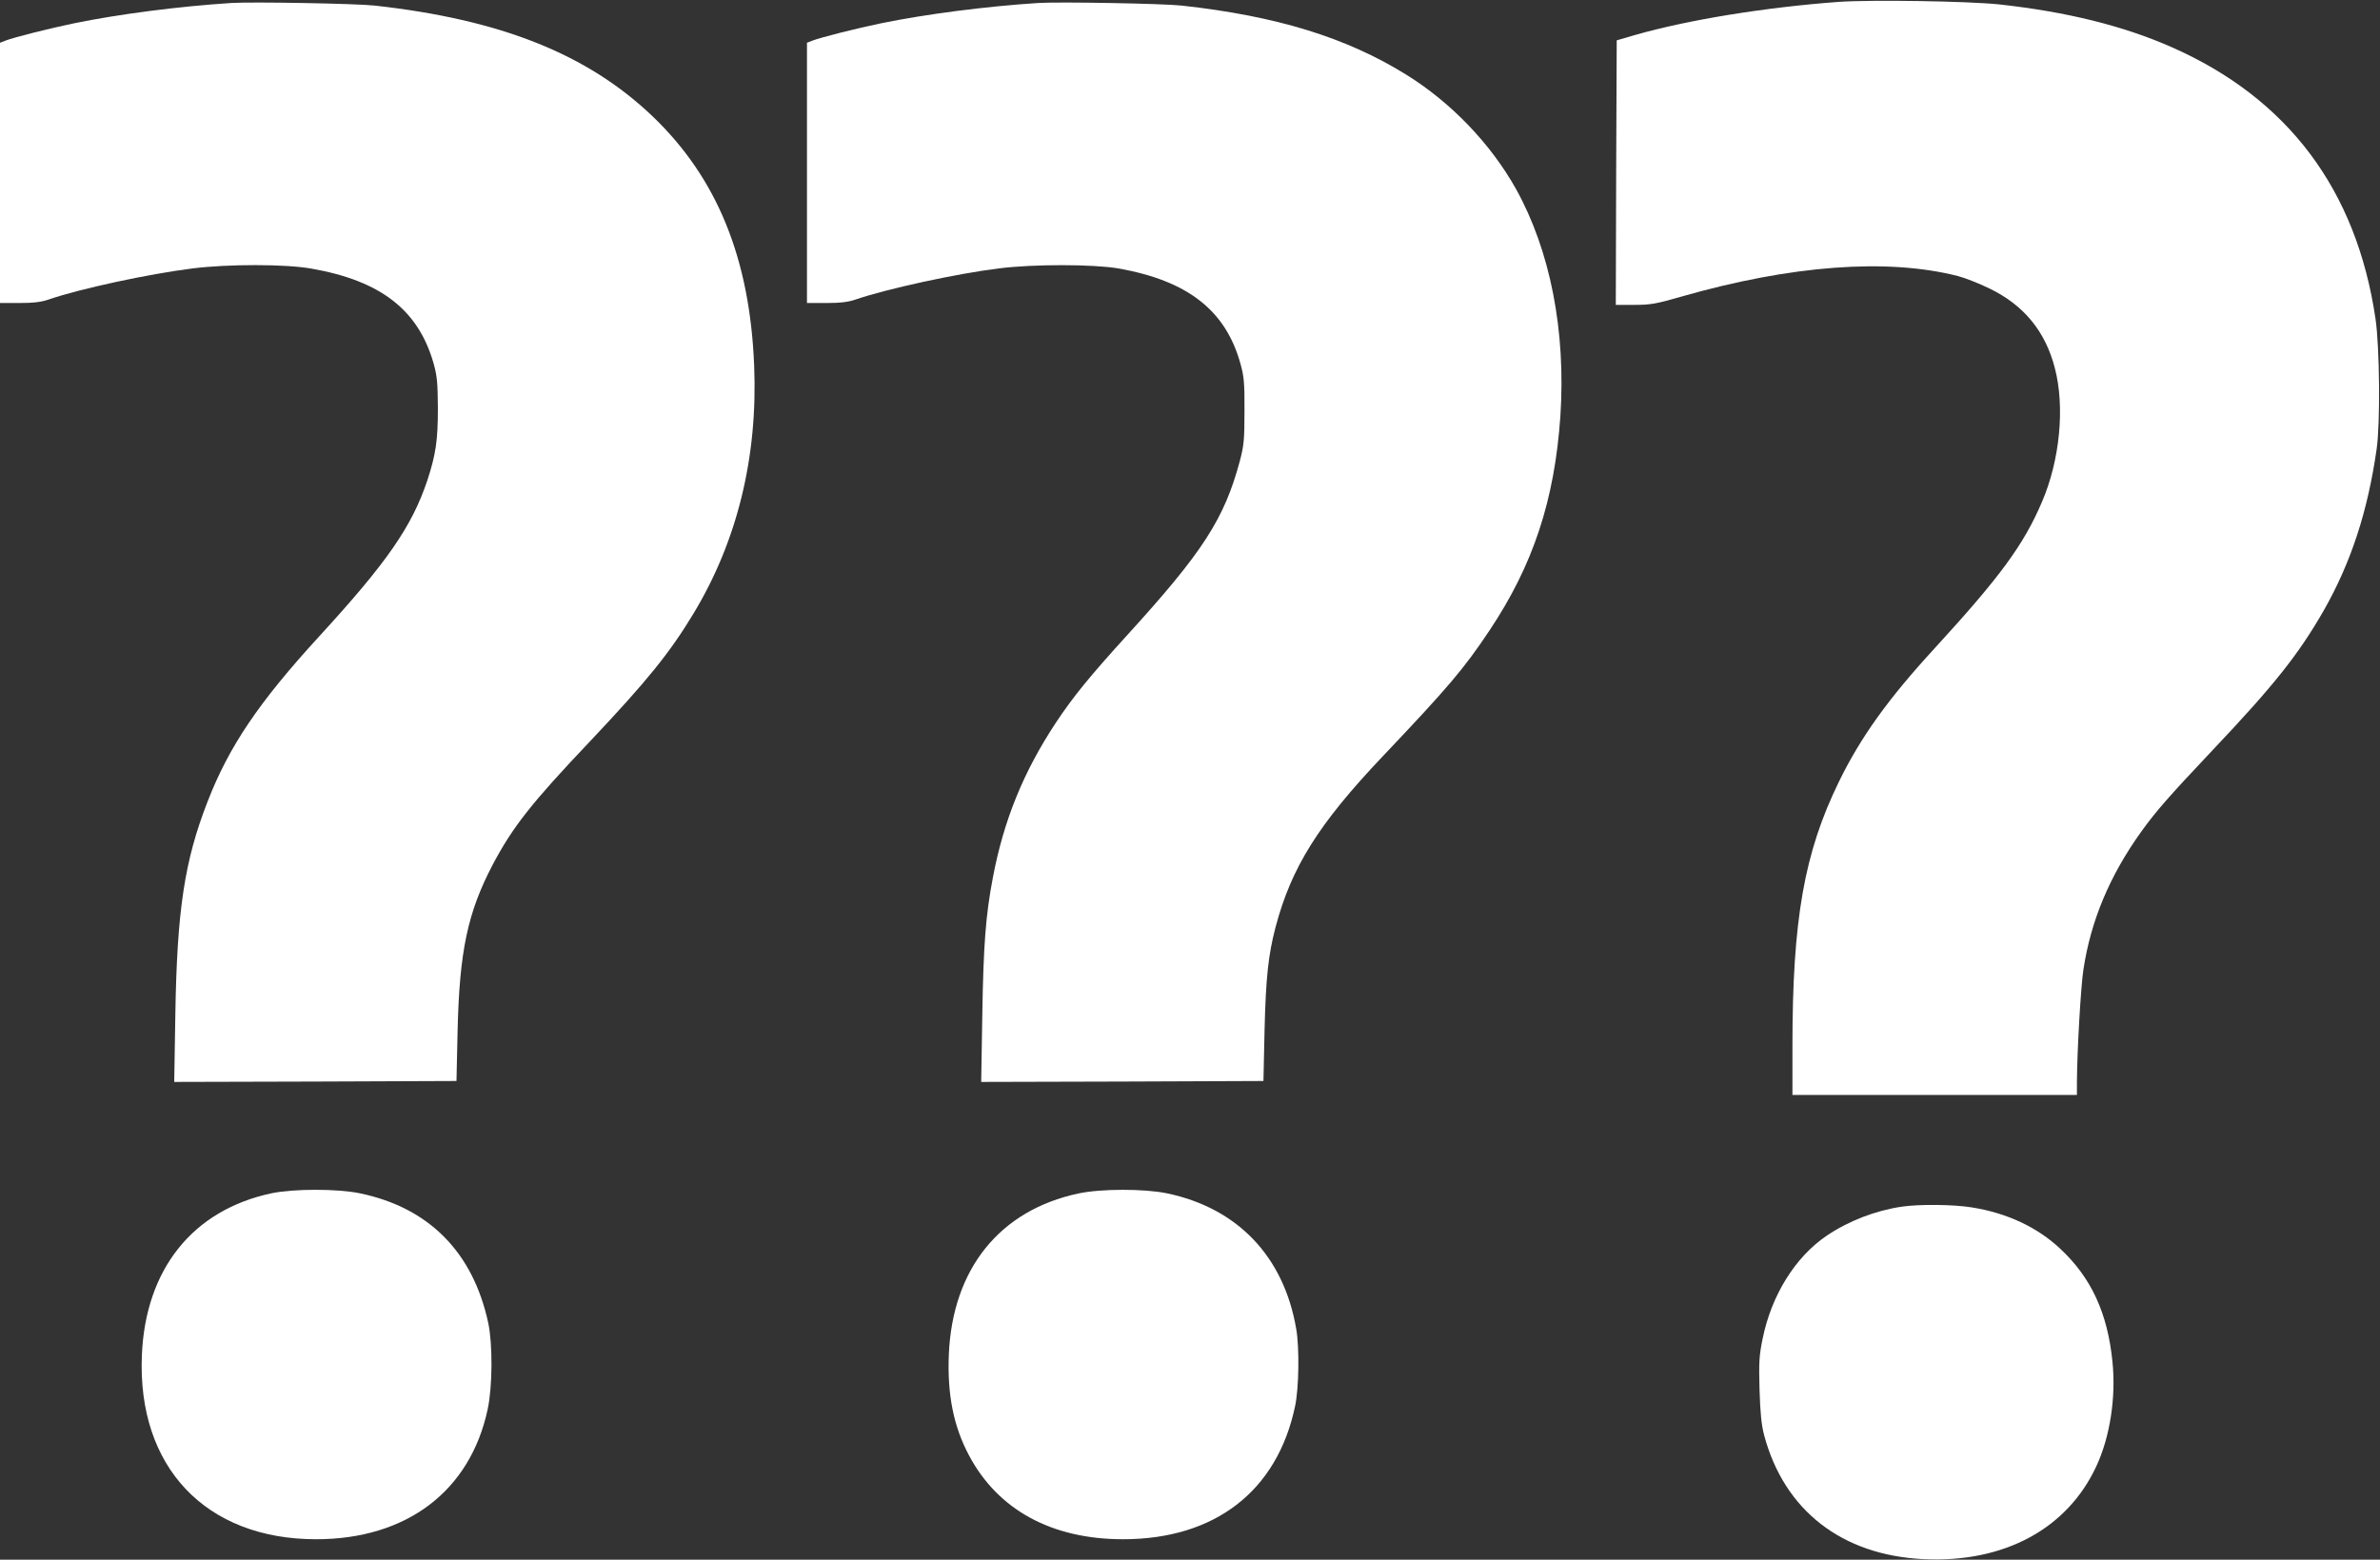
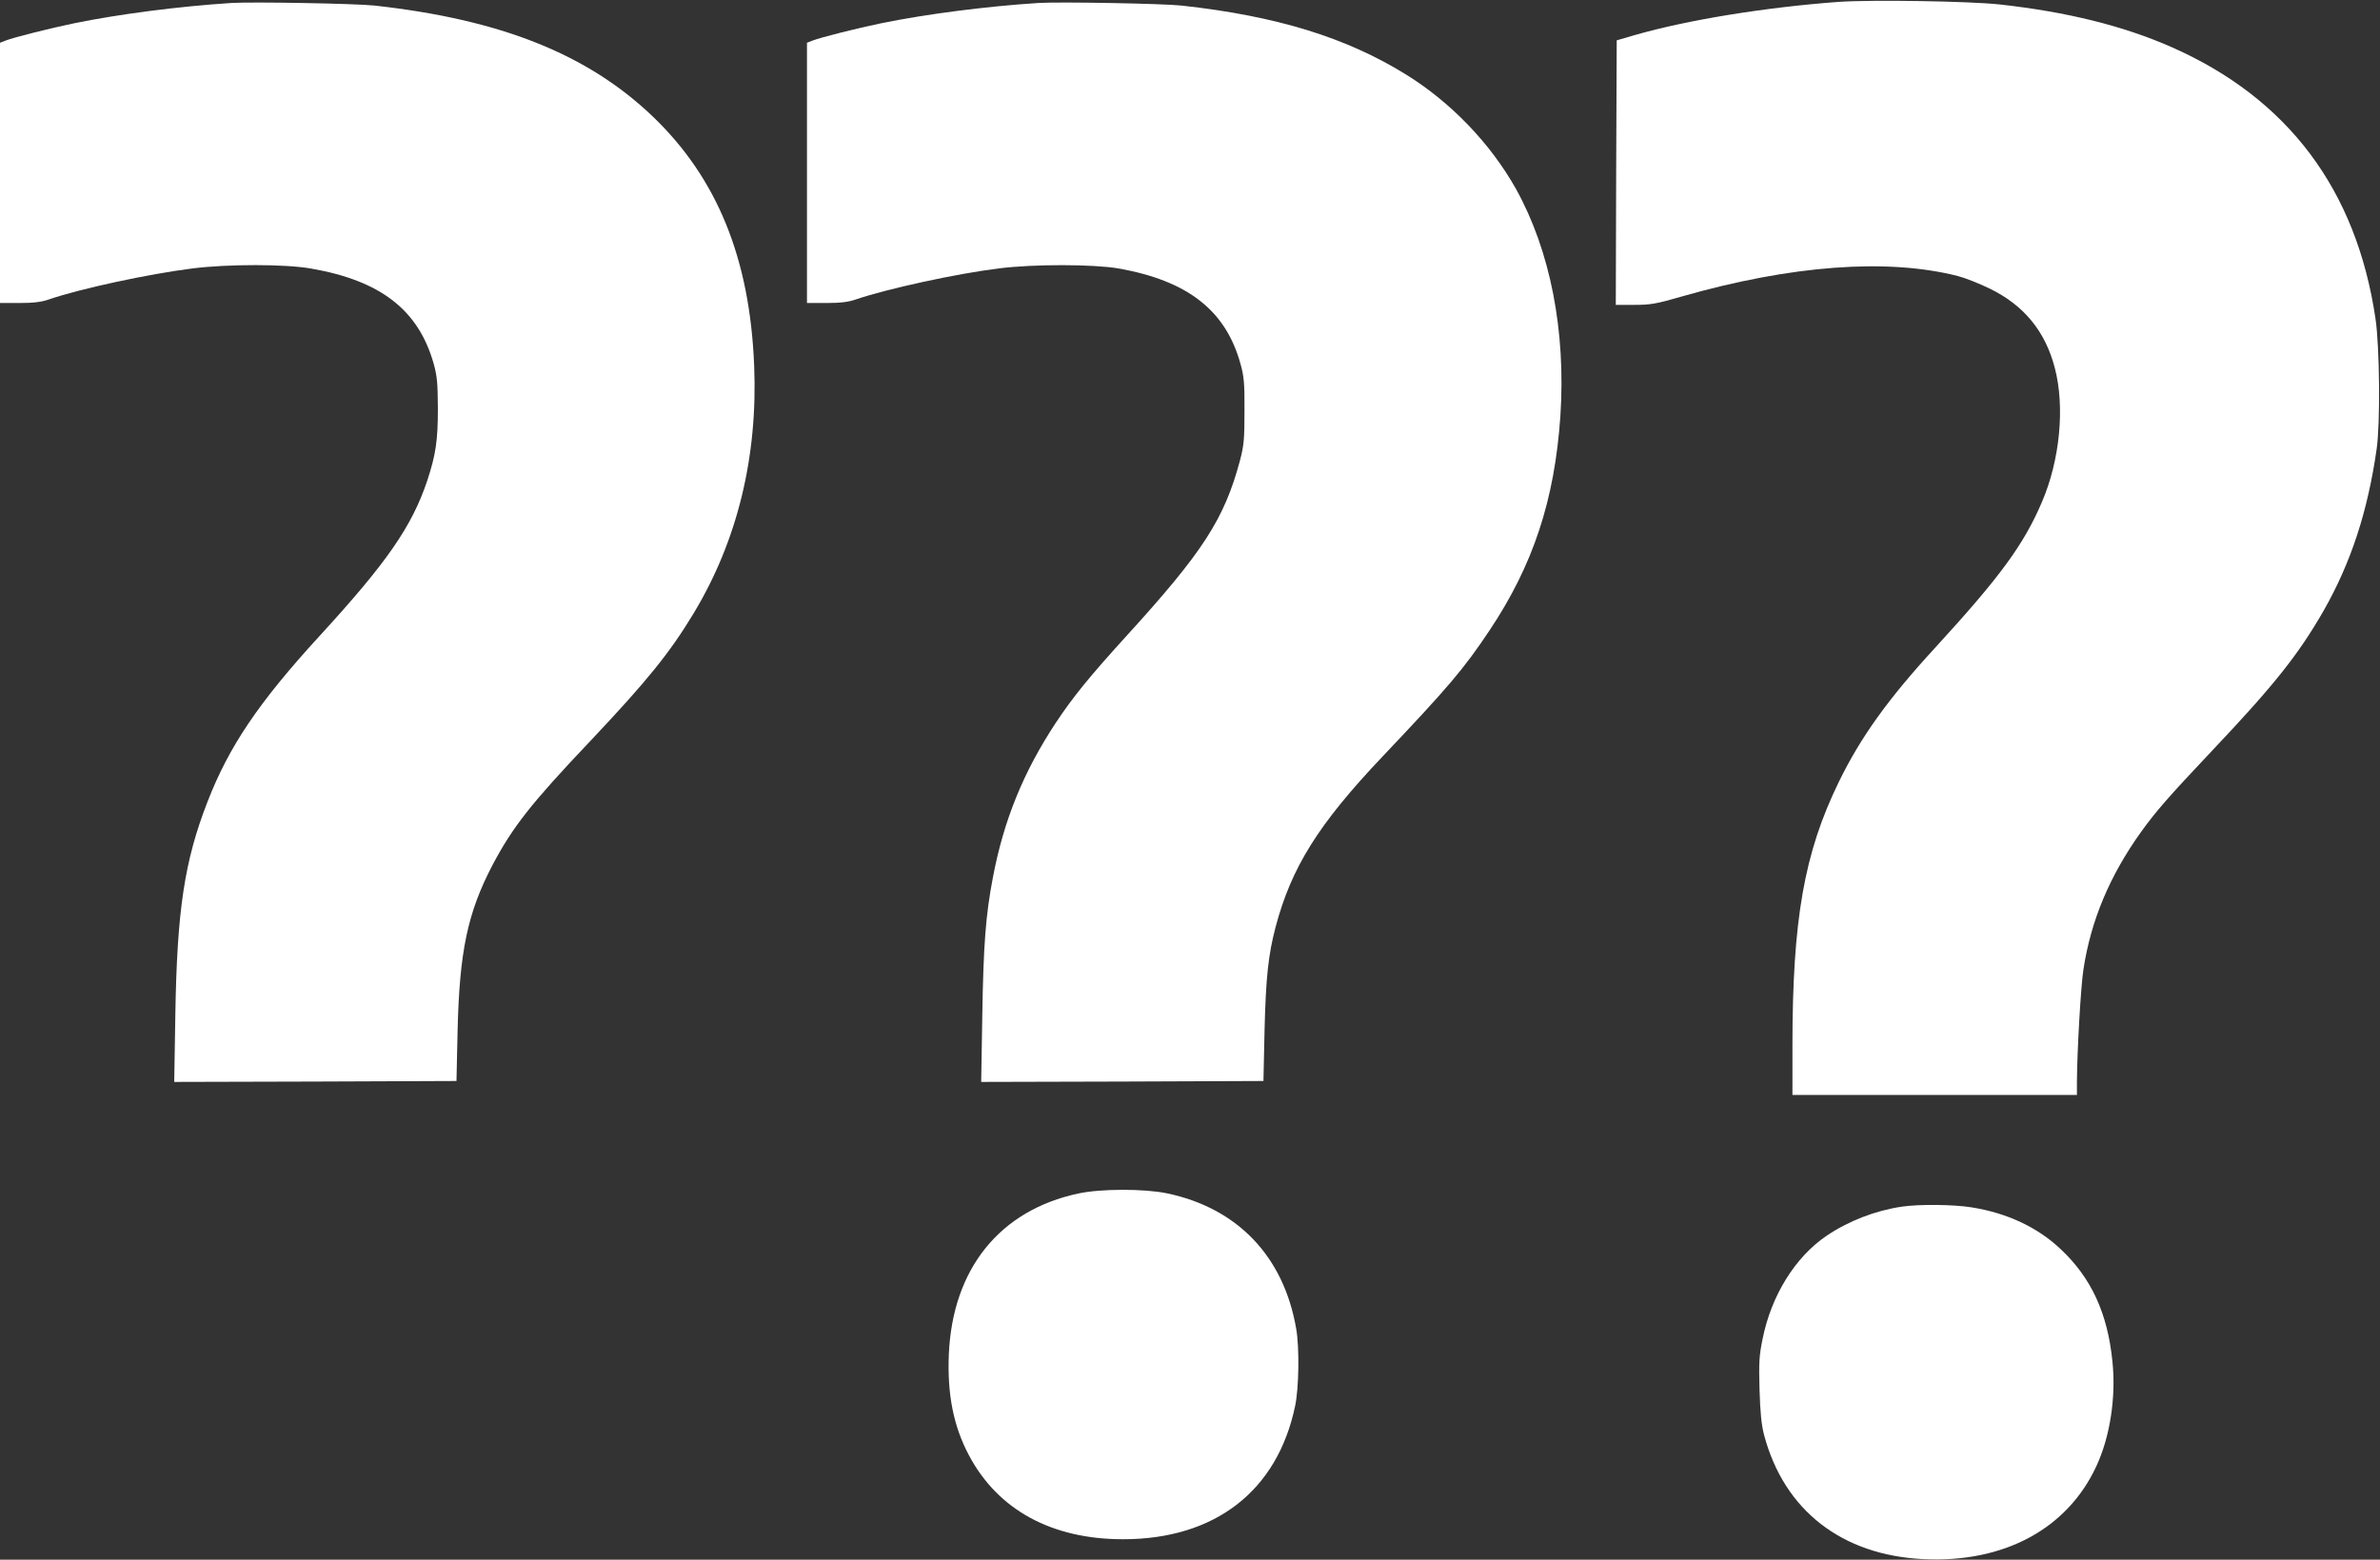
<svg xmlns="http://www.w3.org/2000/svg" version="1.0" width="1280pt" height="839pt" viewBox="0 0 1280 839" preserveAspectRatio="xMidYMid meet">
  <rect x="0" y="0" width="1280" height="839" fill="#333333" stroke="none" />
  <g transform="translate(0,839) scale(0.1,-0.1)" fill="#ffffff" stroke="none">
    <path d="M9890 8380 c-393 -29 -810 -96 -1099 -179 l-96 -28 -3 -711 -2 -712 99 0 c87 0 117 5 252 44 593 170 1109 208 1489 111 36 -9 112 -39 170 -67 184 -89 300 -230 351 -427 55 -209 28 -495 -69 -721 -98 -230 -225 -403 -576 -786 -252 -274 -400 -481 -516 -719 -187 -383 -250 -742 -250 -1422 l0 -263 765 0 765 0 0 68 c1 171 21 517 35 607 40 263 141 504 310 740 80 111 146 187 385 440 333 352 462 515 598 752 146 257 236 532 284 868 20 136 16 551 -6 699 -102 695 -471 1187 -1098 1463 -259 114 -561 189 -923 229 -168 18 -686 26 -865 14z" />
    <path d="M1245 8374 c-282 -18 -606 -60 -845 -109 -131 -27 -326 -76 -372 -94 l-28 -11 0 -700 0 -700 103 0 c76 0 119 5 159 19 169 58 535 137 773 167 190 24 502 24 640 -1 372 -65 575 -222 657 -510 19 -68 22 -105 23 -240 0 -176 -11 -249 -57 -390 -83 -247 -215 -439 -583 -840 -325 -355 -484 -591 -599 -888 -124 -318 -164 -585 -173 -1145 l-6 -362 759 2 759 3 6 270 c10 428 54 636 188 892 108 205 210 334 524 665 307 325 429 476 557 688 235 389 346 842 326 1332 -23 578 -199 1010 -547 1343 -350 334 -816 520 -1494 595 -100 11 -656 21 -770 14z" />
    <path d="M5585 8374 c-282 -18 -606 -60 -845 -109 -131 -27 -326 -76 -372 -94 l-28 -11 0 -700 0 -700 103 0 c76 0 119 5 159 19 167 57 541 139 769 167 187 24 510 23 644 0 373 -66 578 -226 657 -515 18 -64 22 -103 21 -251 0 -156 -3 -186 -25 -270 -84 -312 -198 -489 -607 -938 -203 -223 -291 -332 -382 -469 -175 -265 -281 -526 -339 -833 -39 -203 -51 -366 -57 -738 l-6 -362 759 2 759 3 6 275 c7 282 20 403 59 552 85 322 230 554 575 918 354 373 438 472 576 679 235 352 350 702 381 1153 30 457 -54 889 -239 1222 -137 244 -349 465 -591 615 -321 199 -696 315 -1207 371 -100 11 -656 21 -770 14z" />
-     <path d="M1460 1971 c-423 -90 -678 -408 -697 -872 -25 -600 343 -989 937 -989 487 0 829 259 923 700 26 123 27 348 3 463 -82 381 -319 621 -691 698 -121 25 -355 25 -475 0z" />
    <path d="M5800 1970 c-423 -90 -677 -405 -697 -865 -9 -216 25 -388 109 -545 156 -293 445 -450 828 -450 494 0 829 259 925 715 21 96 24 318 6 418 -67 389 -316 649 -696 728 -122 25 -355 25 -475 -1z" />
    <path d="M10228 1899 c-142 -21 -287 -77 -405 -157 -168 -114 -296 -320 -343 -552 -19 -91 -21 -128 -17 -275 4 -127 10 -189 25 -246 108 -404 418 -645 857 -666 433 -21 774 163 930 501 73 157 106 370 86 562 -26 260 -114 451 -280 606 -123 116 -287 193 -476 223 -96 16 -284 18 -377 4z" />
  </g>
</svg>